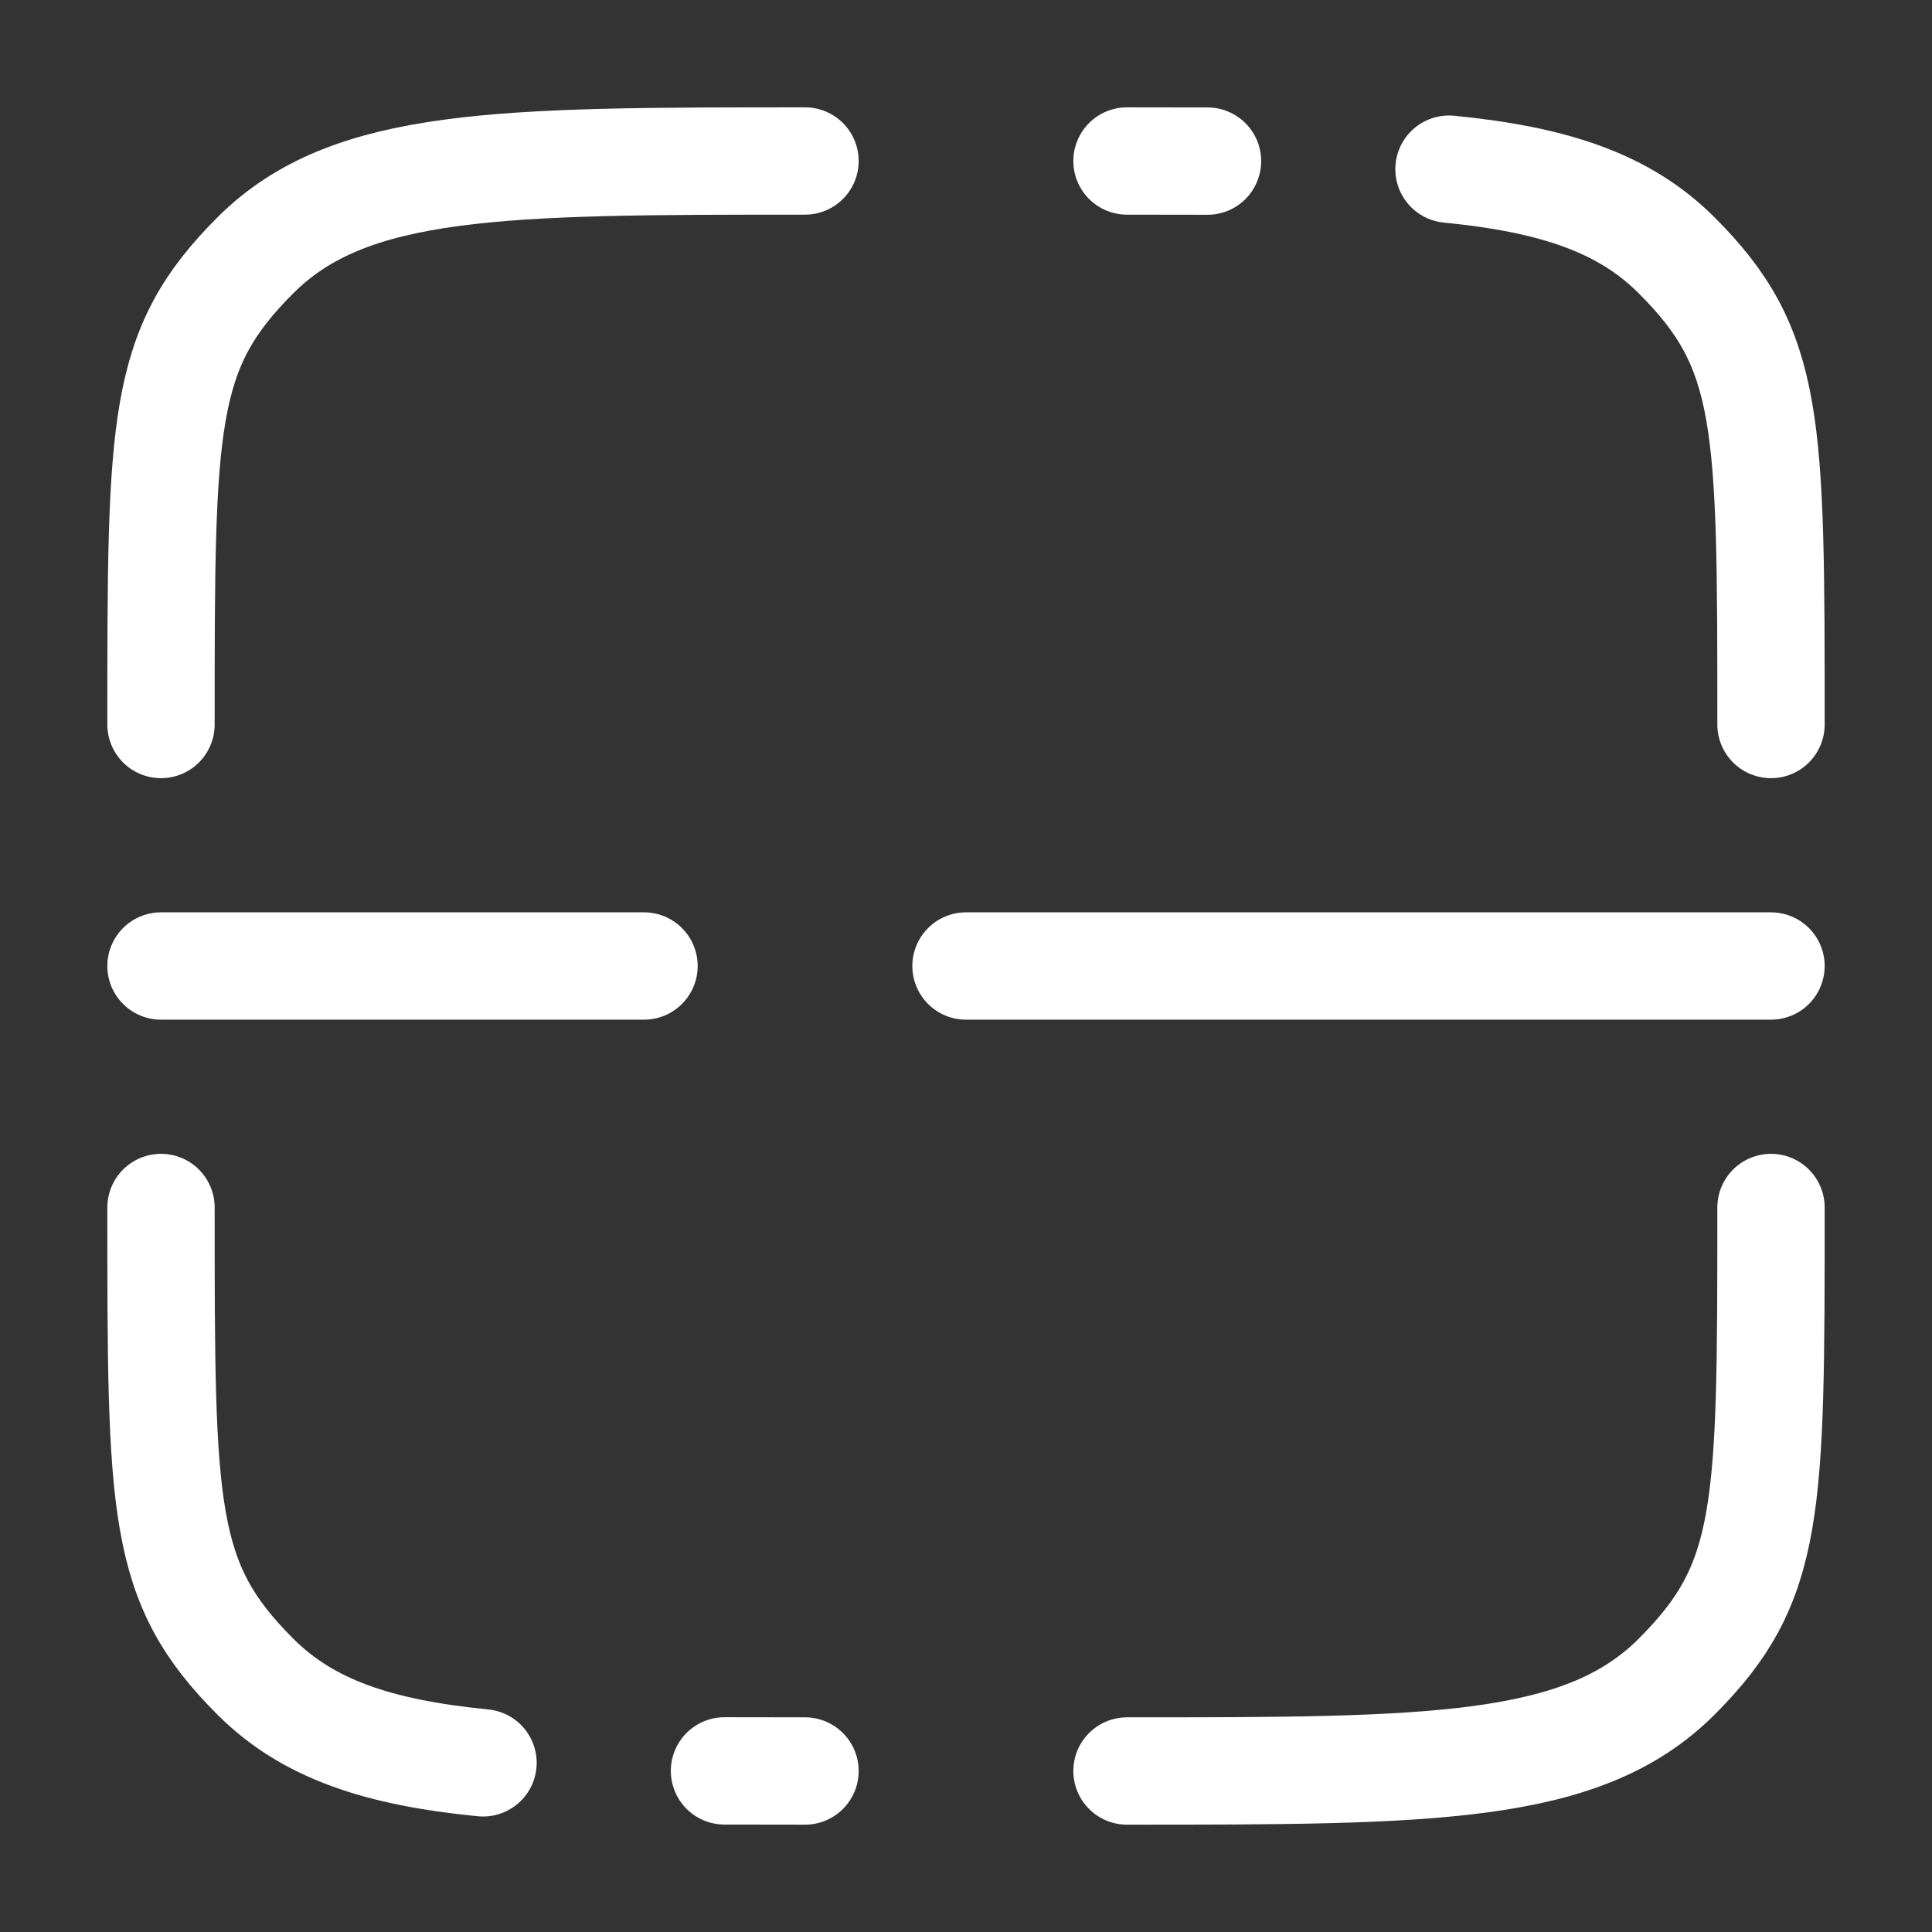
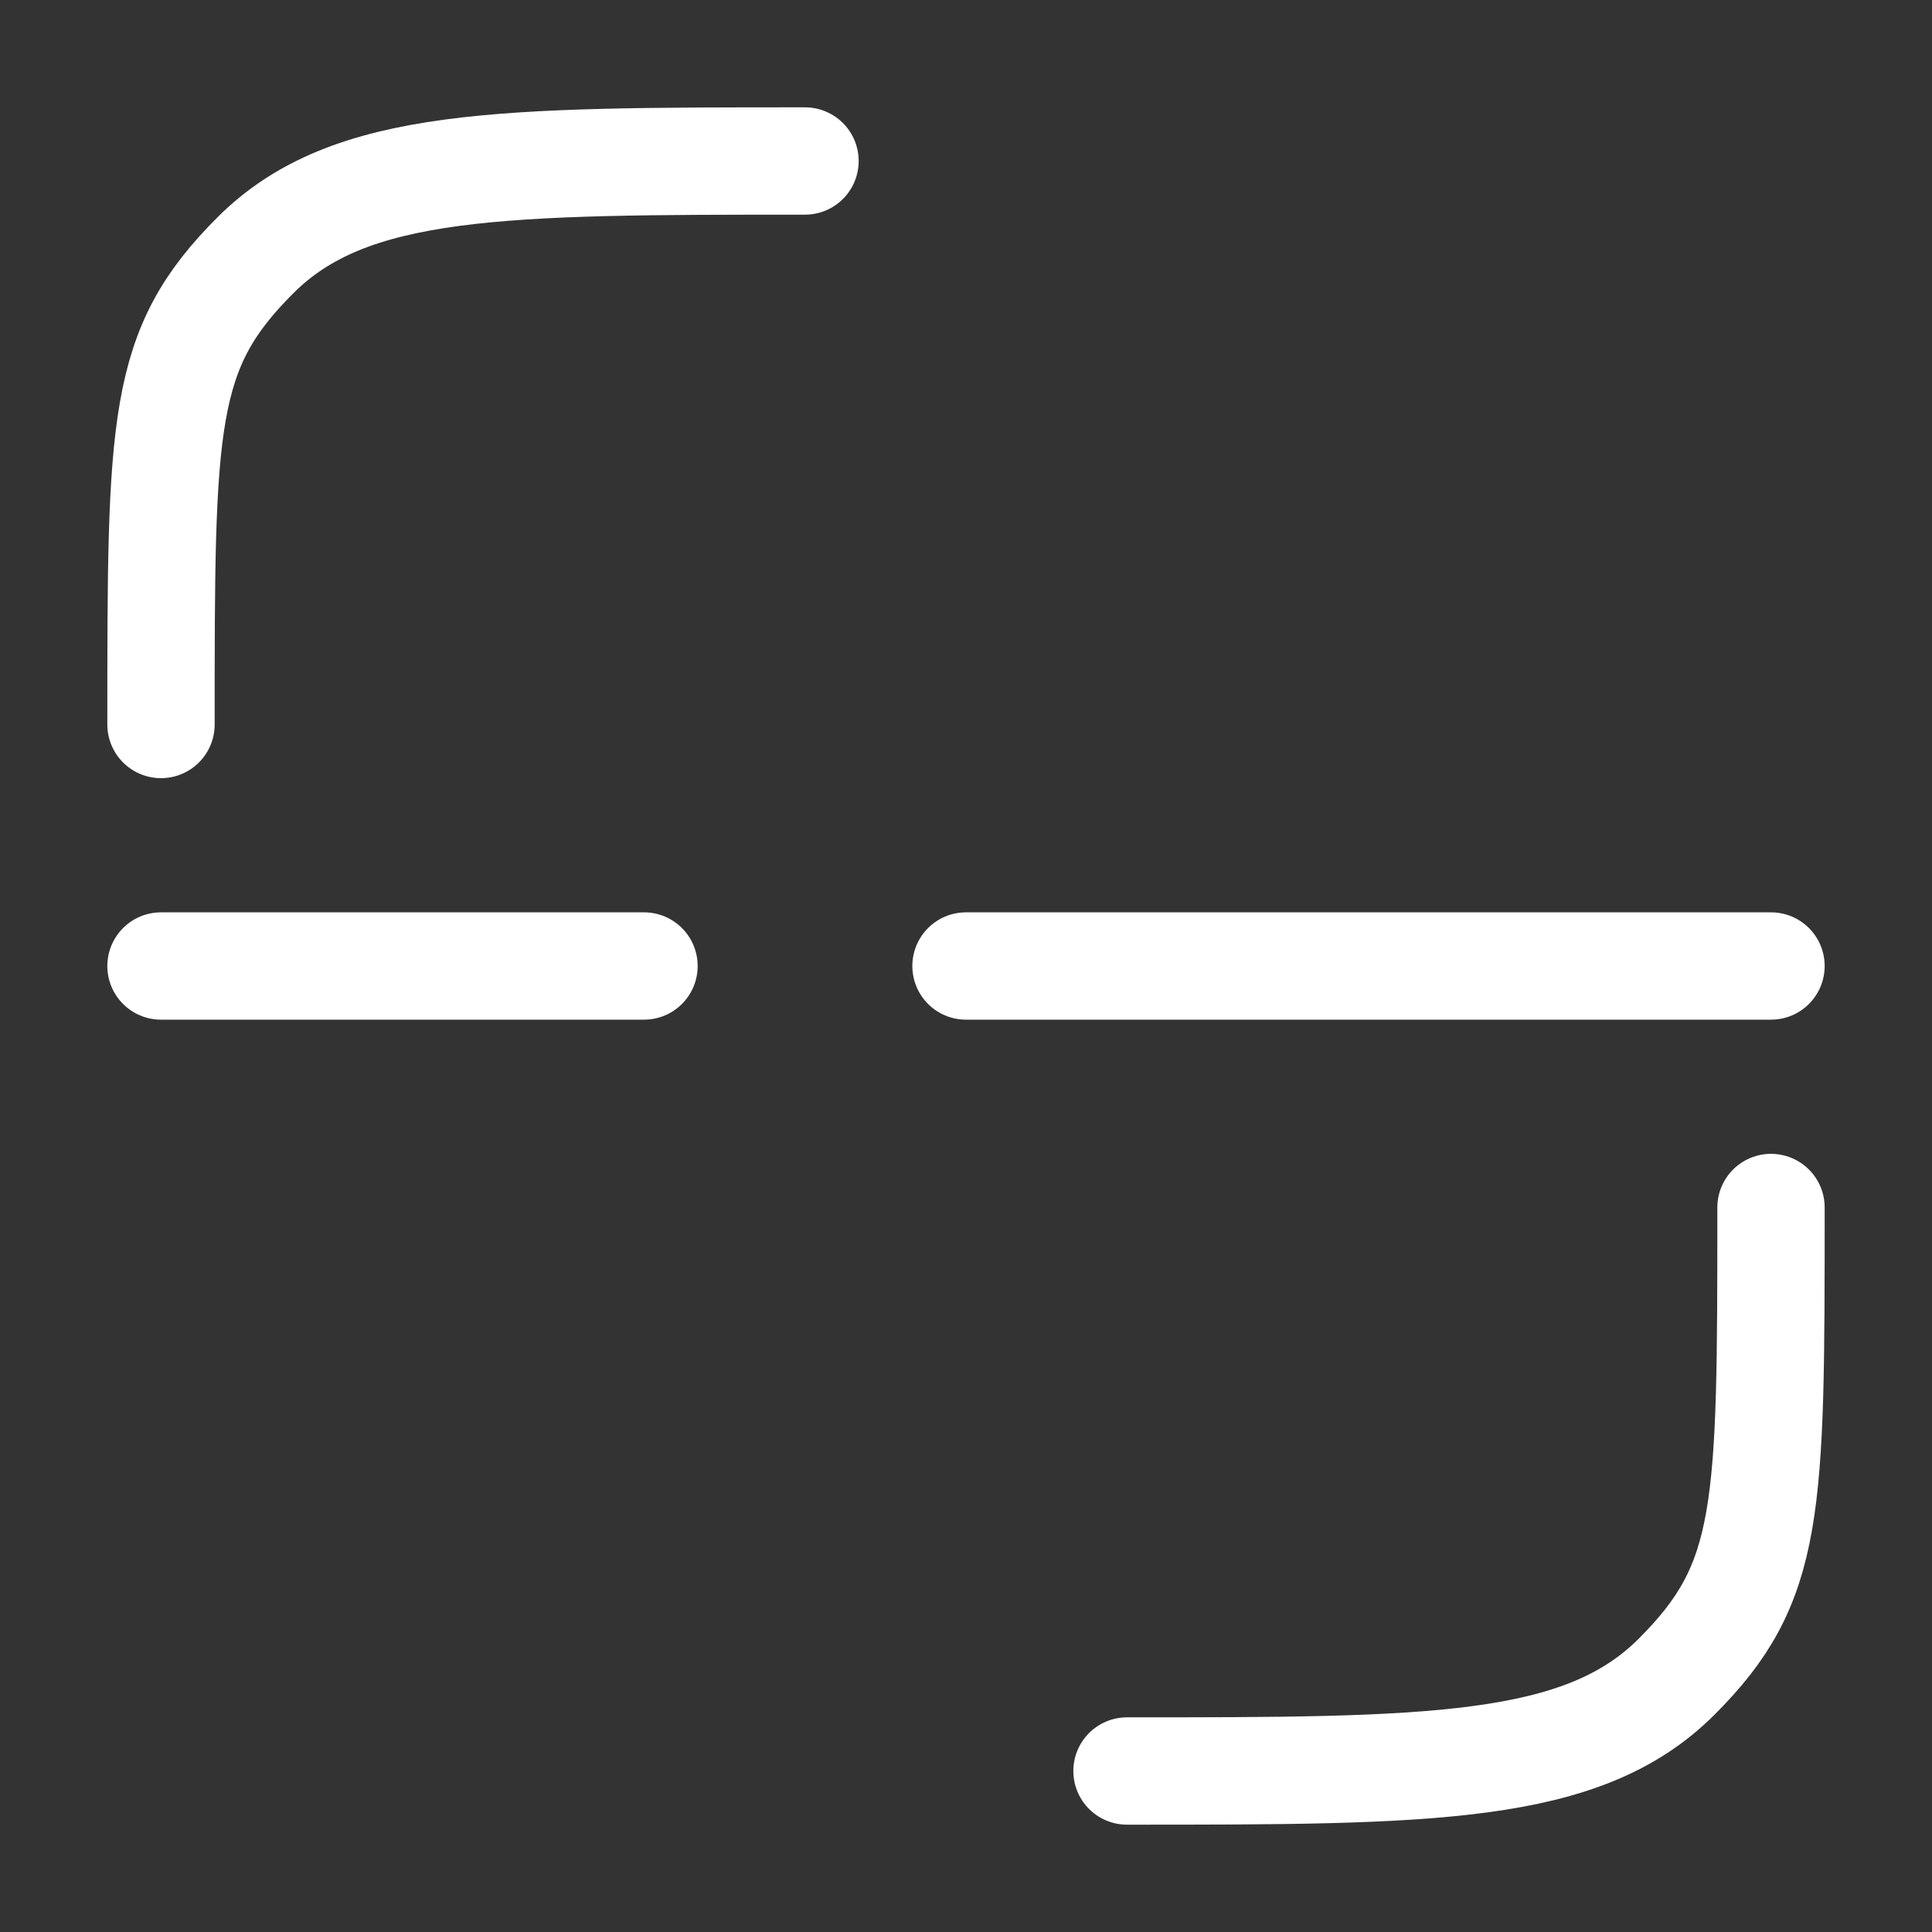
<svg xmlns="http://www.w3.org/2000/svg" width="18" height="18" viewBox="0 0 18 18" fill="none">
  <rect x="0" y="0" width="18" height="18" fill="#333333" stroke="none" />
-   <path d="M7.5 16.5C7.238 16.5 6.988 16.5 6.75 16.499M1.5 11.25C1.5 14.078 1.5 14.743 2.379 15.621C2.869 16.111 3.525 16.328 4.5 16.424" stroke="white" stroke-linecap="round" />
  <path d="M16.5 11.25C16.5 14.078 16.5 14.743 15.621 15.621C14.743 16.5 13.328 16.5 10.5 16.5" stroke="white" stroke-linecap="round" />
-   <path d="M10.5 1.5C10.762 1.5 11.012 1.5 11.25 1.501M16.5 6.75C16.5 3.922 16.5 3.257 15.621 2.379C15.131 1.889 14.475 1.672 13.5 1.576" stroke="white" stroke-linecap="round" />
  <path d="M7.5 1.5C4.672 1.5 3.257 1.5 2.379 2.379C1.5 3.257 1.5 3.922 1.5 6.75" stroke="white" stroke-linecap="round" />
  <path d="M1.5 9H6M16.5 9H9" stroke="white" stroke-linecap="round" />
</svg>